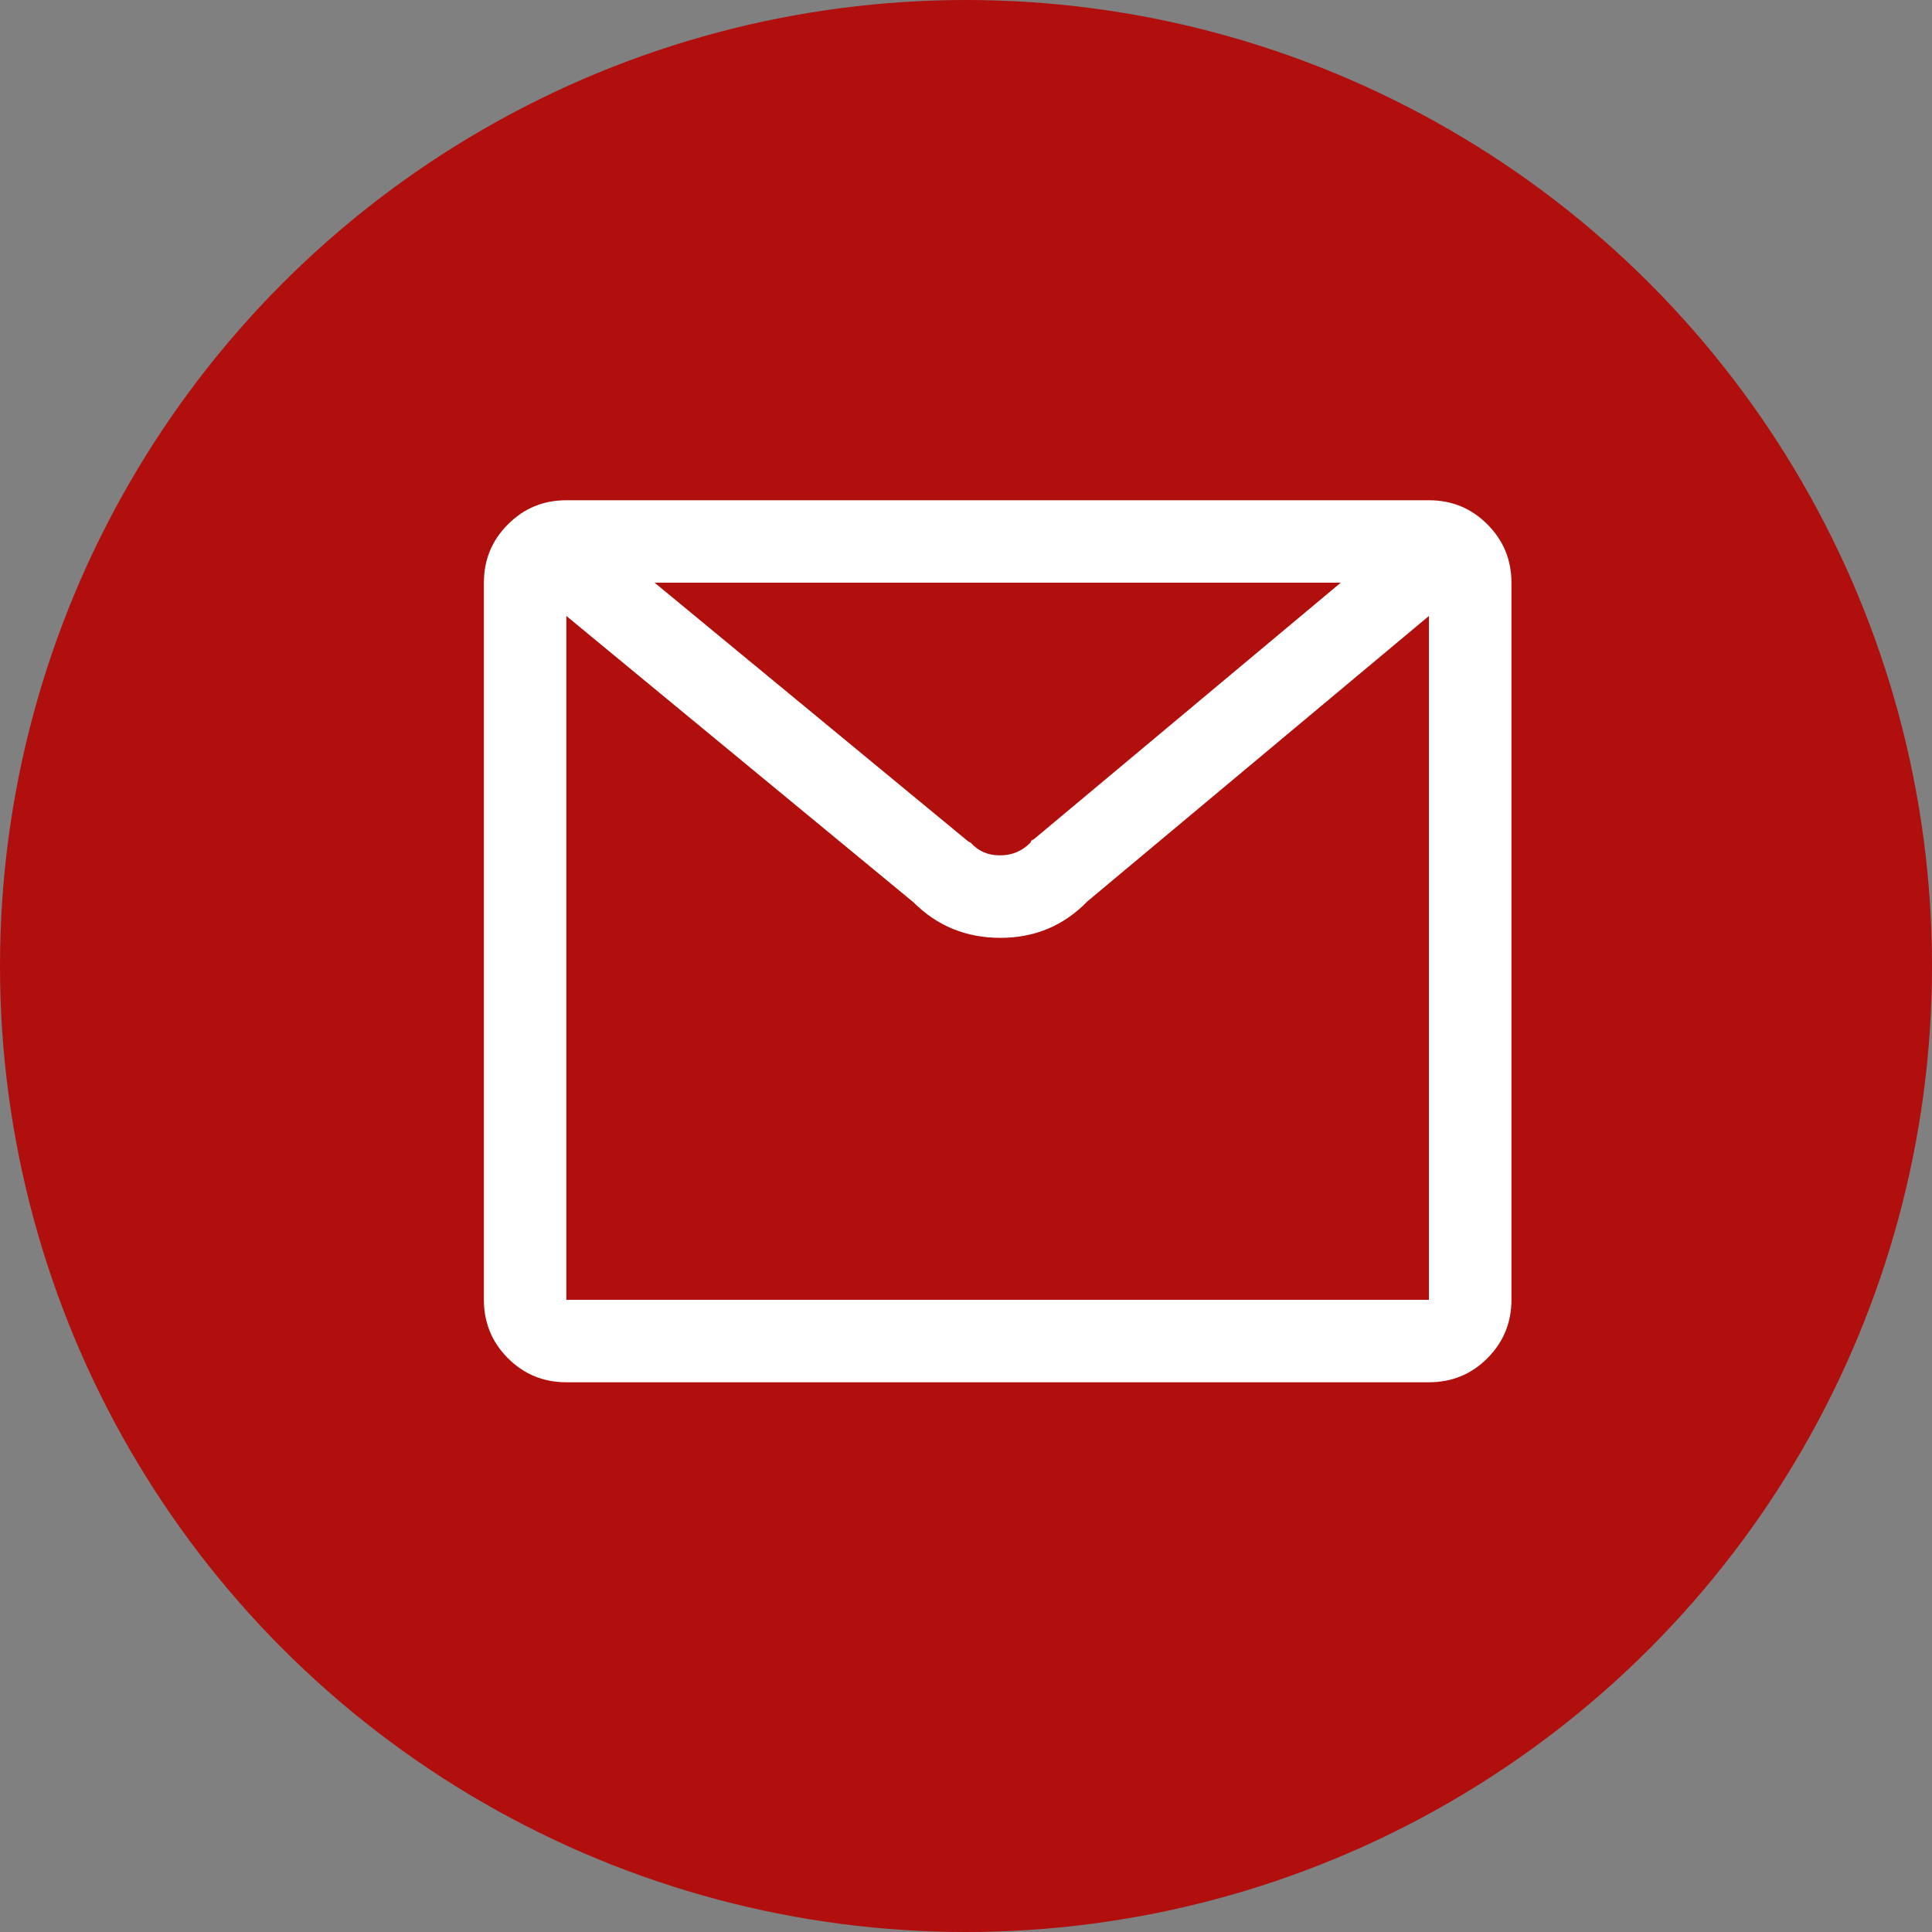
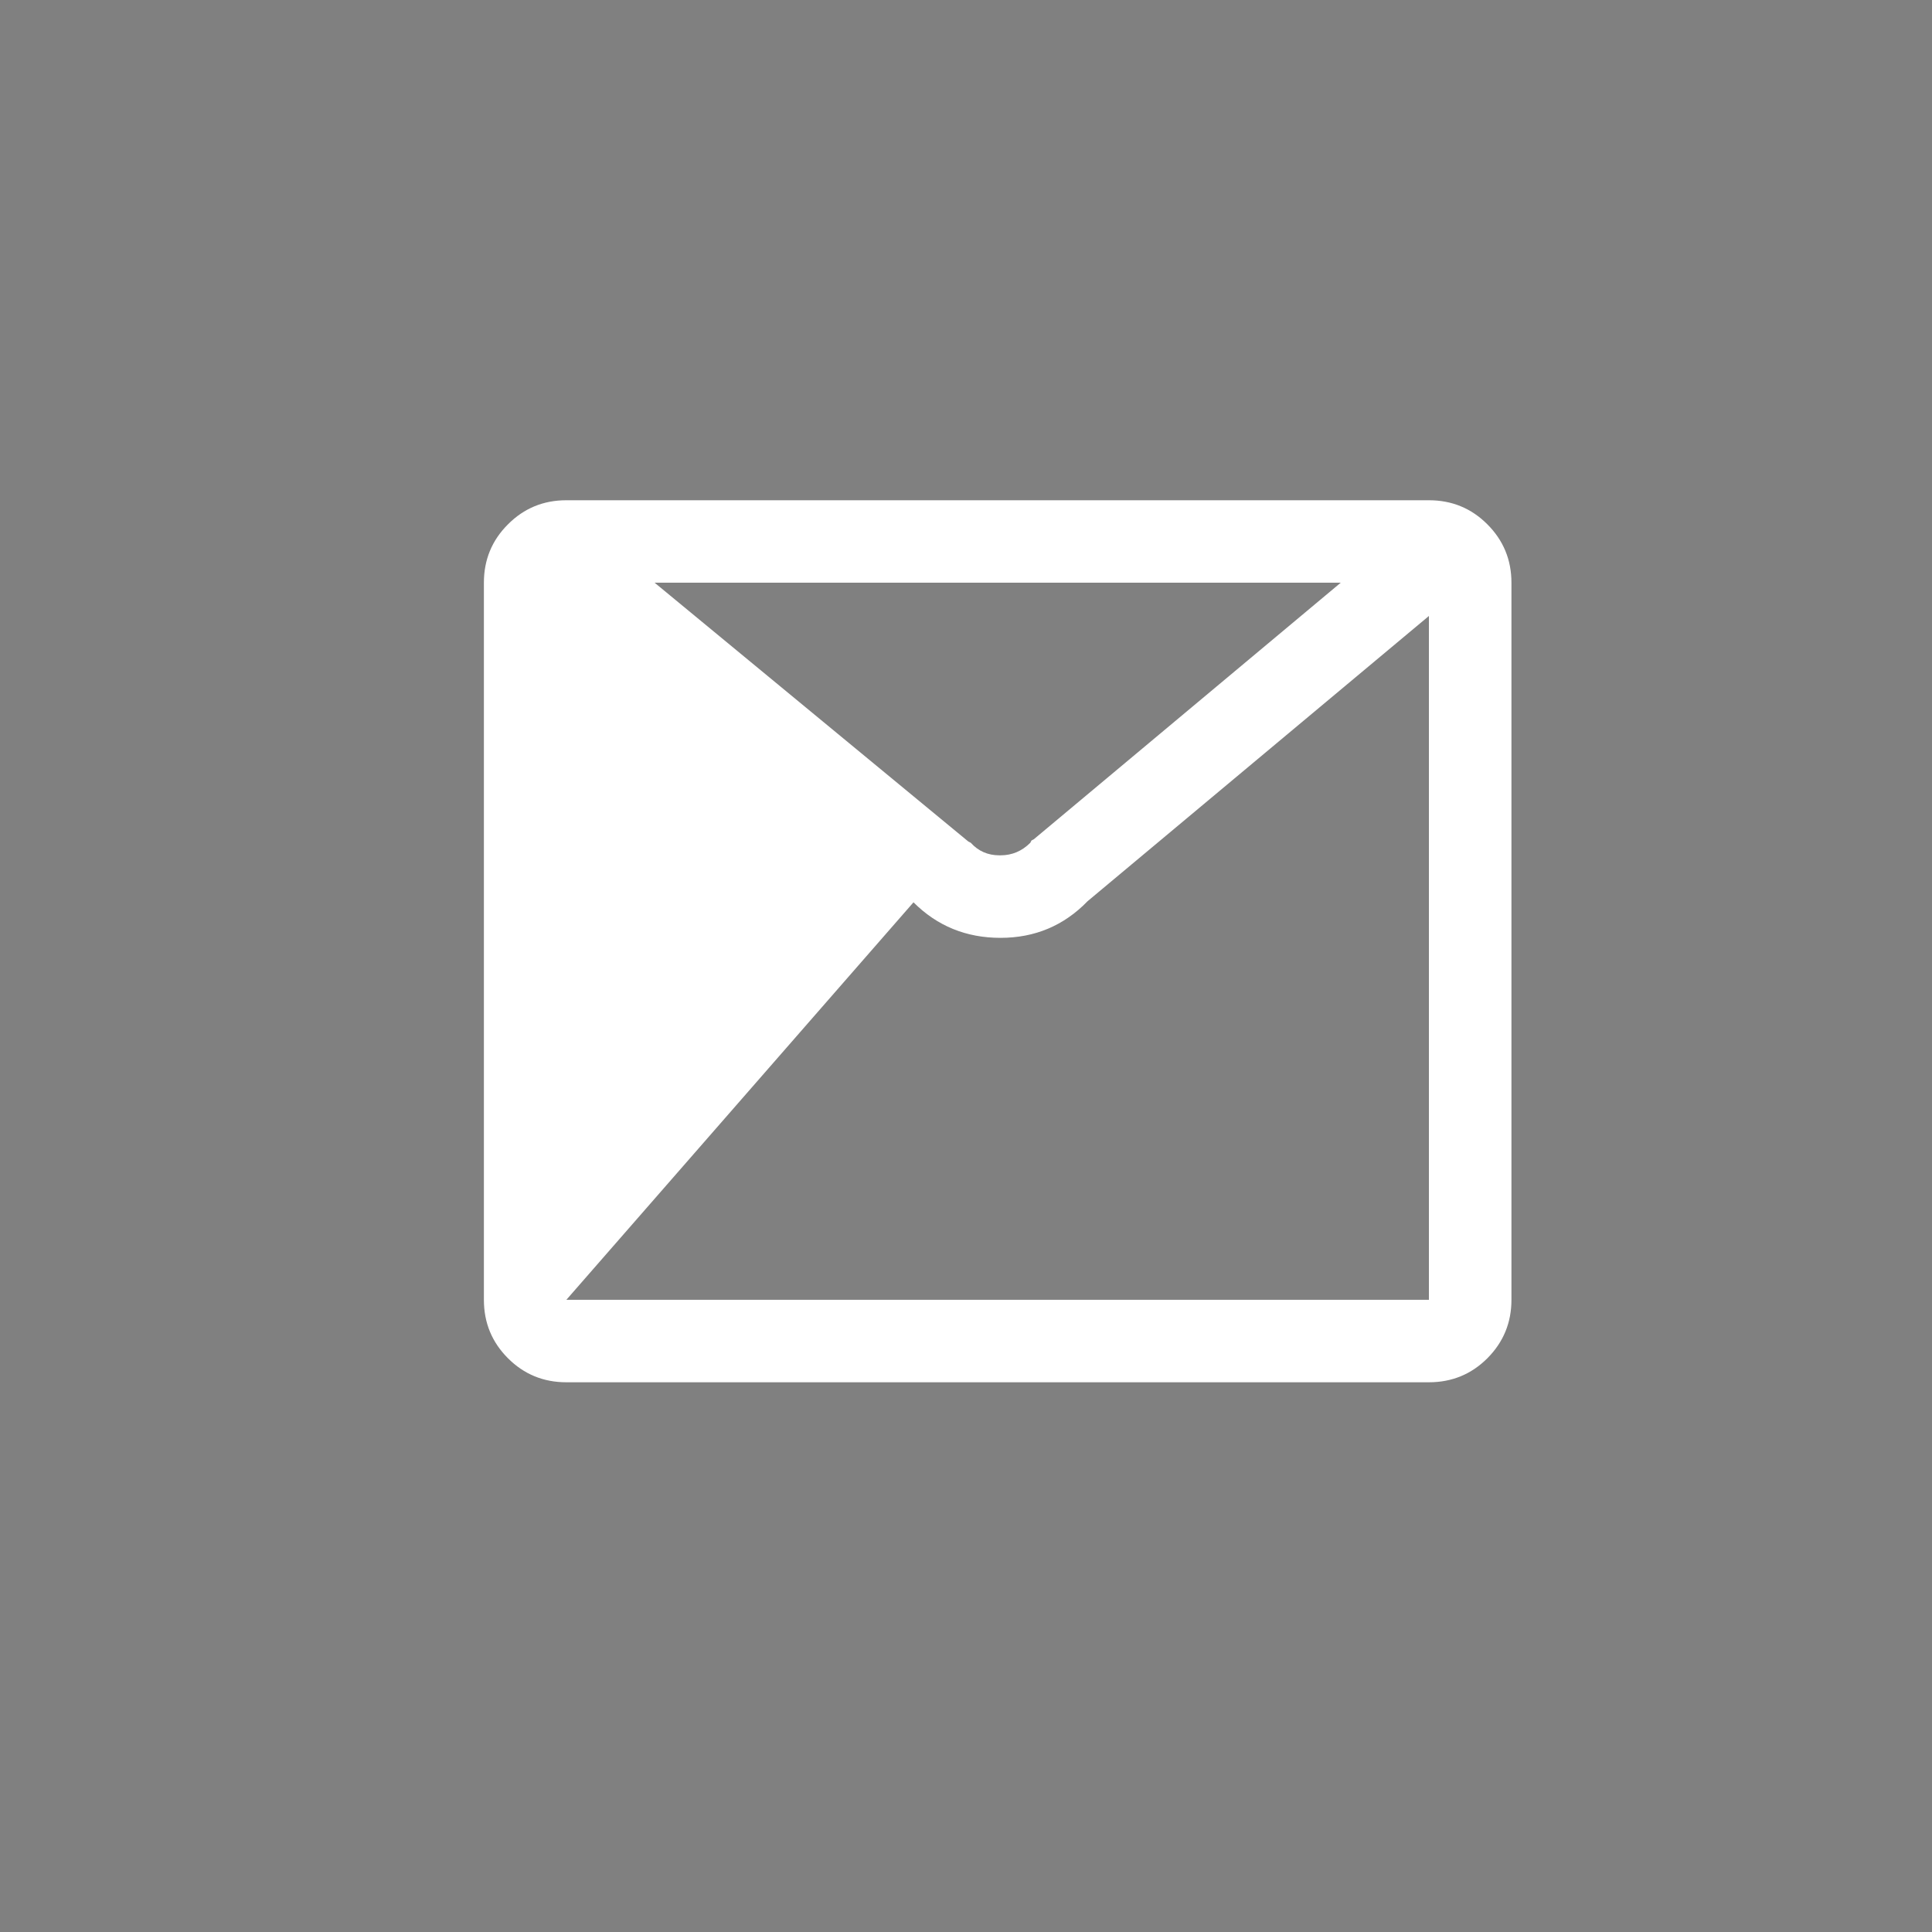
<svg xmlns="http://www.w3.org/2000/svg" width="28px" height="28px" viewBox="0 0 28 28" version="1.1">
  <rect x="0" y="0" width="28" height="28" fill="#808080" stroke="none" />
  <title>c-icon-04</title>
  <g id="page-v1" stroke="none" stroke-width="1" fill="none" fill-rule="evenodd">
    <g id="102_客戶服務-聯絡三花" transform="translate(-541, -538)">
      <g id="c-icon-04" transform="translate(541, 538)">
-         <circle id="橢圓形copycopycopy" fill="#B10E0E" cx="14" cy="14" r="14" />
        <g id="mail---anticon" transform="translate(7.013, 7.25)" fill="#FFFFFF" fill-rule="nonzero">
-           <path d="M13.696,0 L1.195,0 C0.863,0 0.581,0.116 0.349,0.349 C0.116,0.581 0,0.863 0,1.195 L0,11.588 C0,11.92 0.116,12.202 0.349,12.435 C0.581,12.667 0.863,12.783 1.195,12.783 L13.696,12.783 C14.028,12.783 14.311,12.667 14.543,12.435 C14.775,12.202 14.892,11.92 14.892,11.588 L14.892,1.195 C14.892,0.863 14.775,0.581 14.543,0.349 C14.311,0.116 14.028,0 13.696,0 Z M12.418,1.195 L7.969,4.914 L7.936,4.931 L7.919,4.964 C7.797,5.086 7.653,5.146 7.487,5.146 L7.471,5.146 C7.305,5.146 7.166,5.086 7.056,4.964 L7.022,4.947 L2.474,1.195 L12.418,1.195 Z M13.696,11.588 L1.195,11.588 L1.195,11.588 L1.195,1.677 L6.226,5.827 C6.569,6.17 6.989,6.342 7.487,6.342 L7.487,6.342 C7.985,6.342 8.406,6.165 8.749,5.811 L13.696,1.677 L13.696,11.588 Z" id="形狀" />
+           <path d="M13.696,0 L1.195,0 C0.863,0 0.581,0.116 0.349,0.349 C0.116,0.581 0,0.863 0,1.195 L0,11.588 C0,11.92 0.116,12.202 0.349,12.435 C0.581,12.667 0.863,12.783 1.195,12.783 L13.696,12.783 C14.028,12.783 14.311,12.667 14.543,12.435 C14.775,12.202 14.892,11.92 14.892,11.588 L14.892,1.195 C14.892,0.863 14.775,0.581 14.543,0.349 C14.311,0.116 14.028,0 13.696,0 Z M12.418,1.195 L7.969,4.914 L7.936,4.931 L7.919,4.964 C7.797,5.086 7.653,5.146 7.487,5.146 L7.471,5.146 C7.305,5.146 7.166,5.086 7.056,4.964 L7.022,4.947 L2.474,1.195 L12.418,1.195 Z M13.696,11.588 L1.195,11.588 L1.195,11.588 L6.226,5.827 C6.569,6.17 6.989,6.342 7.487,6.342 L7.487,6.342 C7.985,6.342 8.406,6.165 8.749,5.811 L13.696,1.677 L13.696,11.588 Z" id="形狀" />
        </g>
      </g>
    </g>
  </g>
</svg>